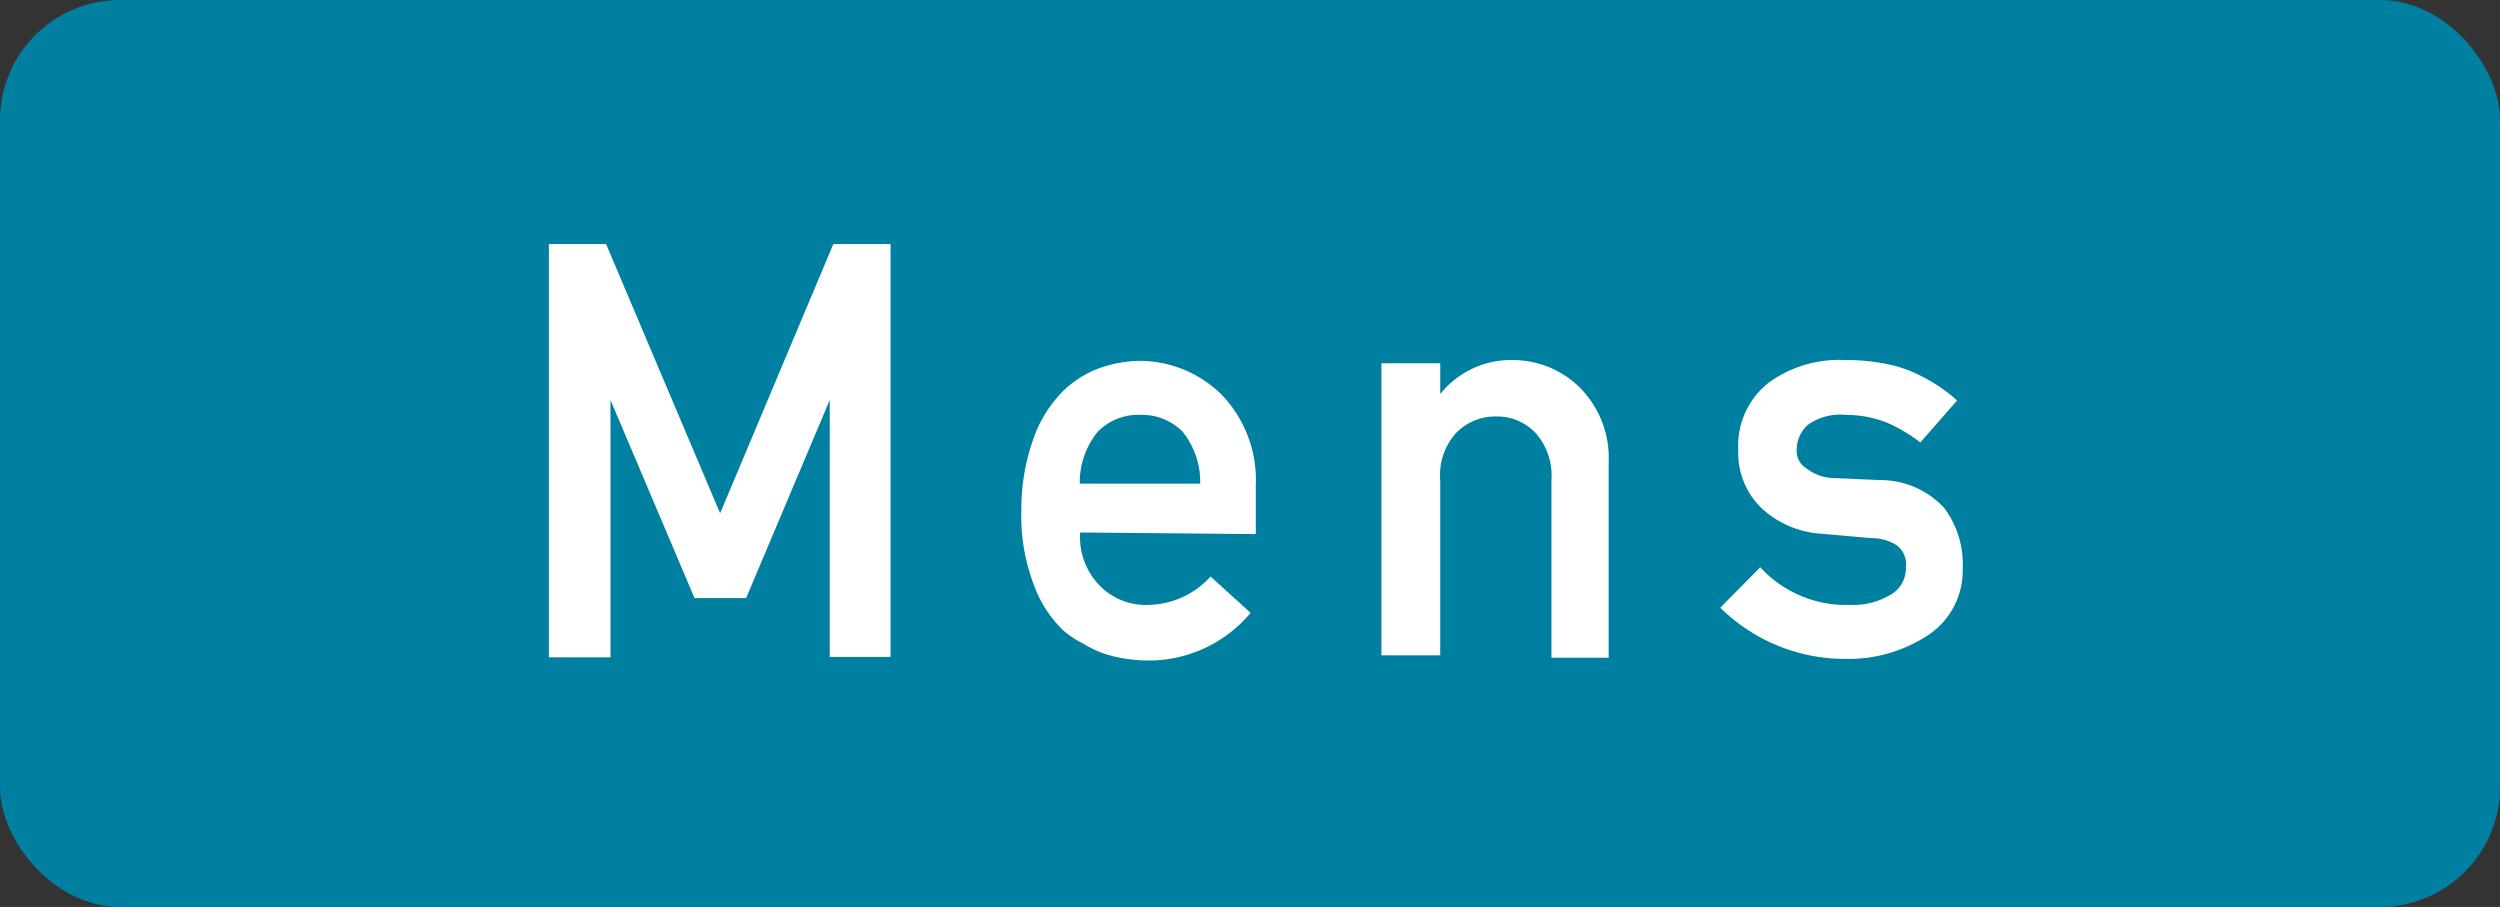
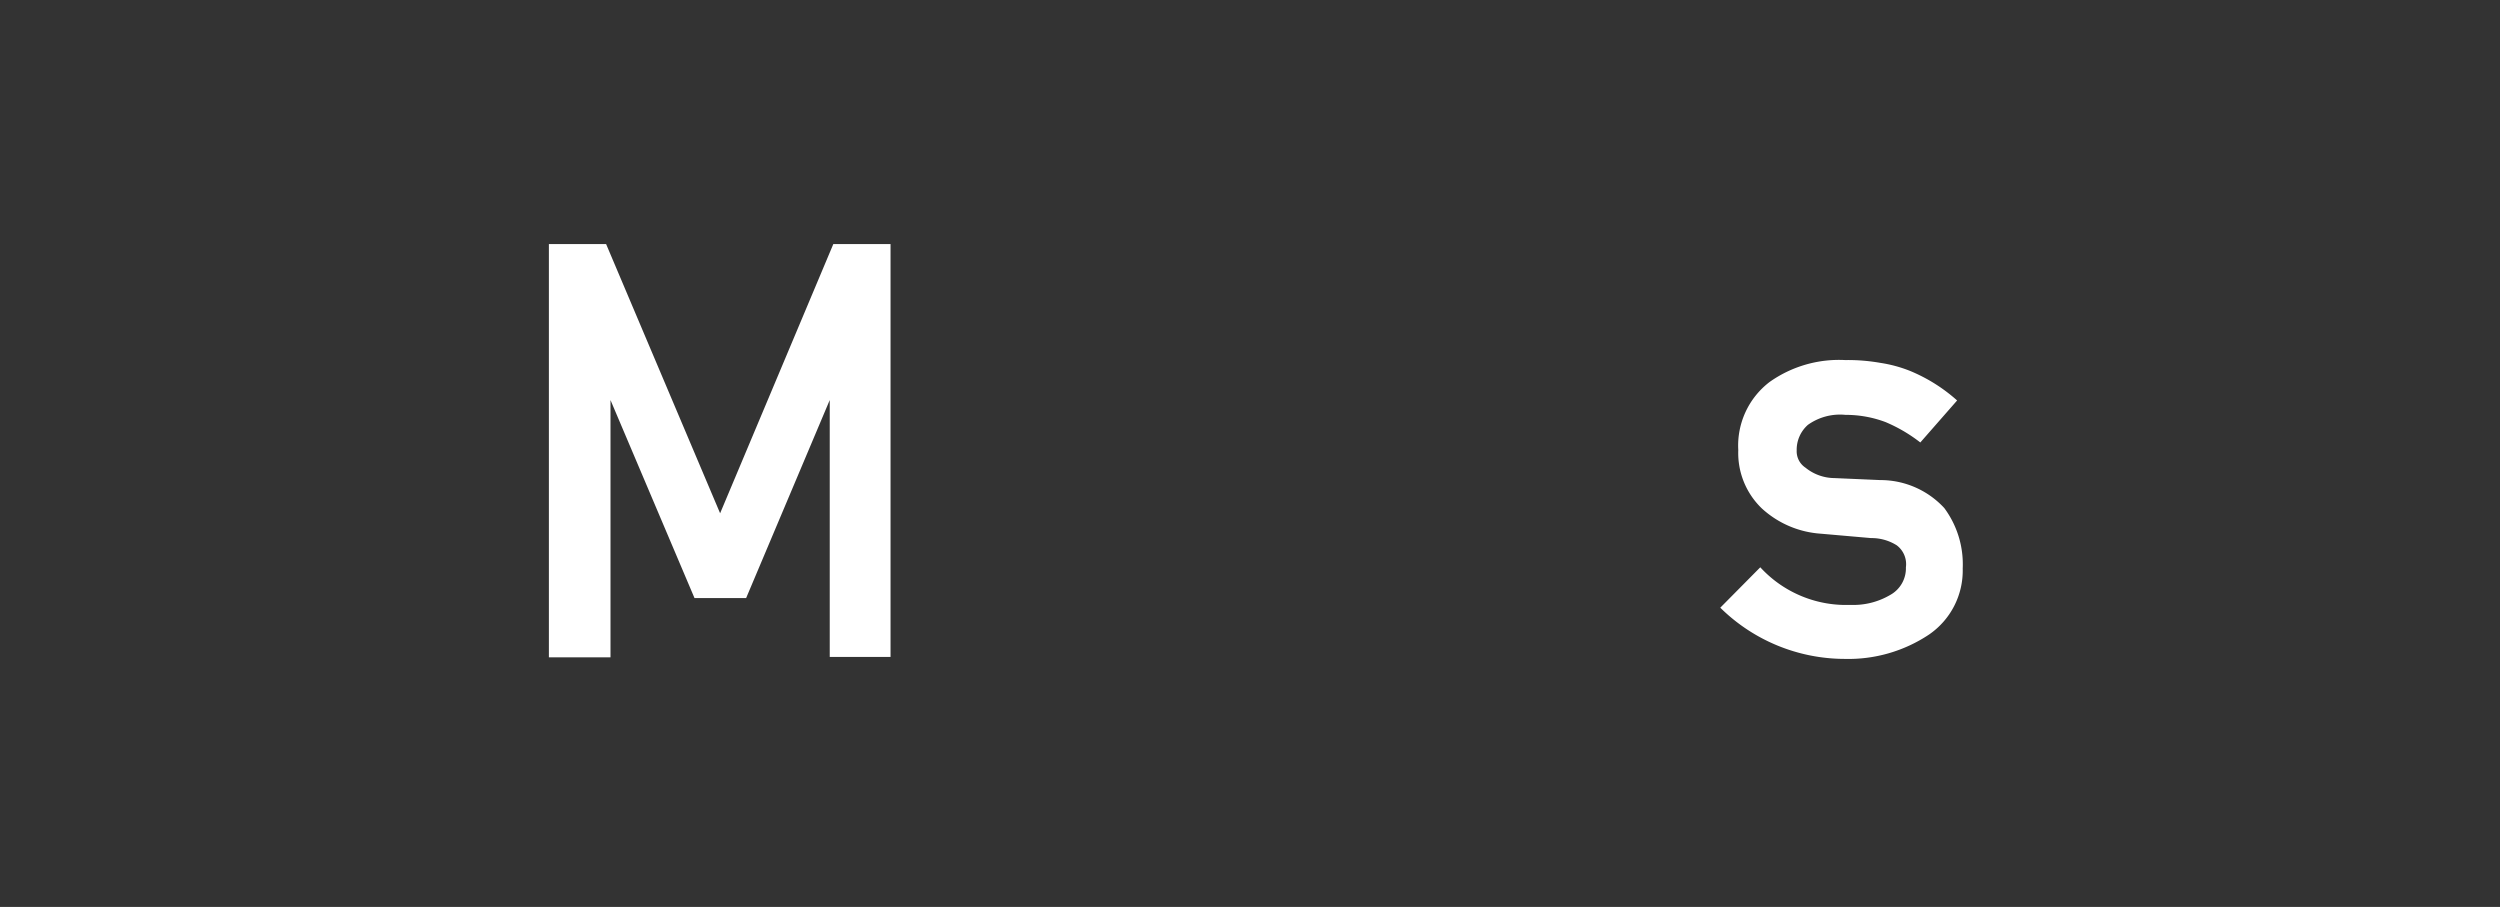
<svg xmlns="http://www.w3.org/2000/svg" viewBox="0 0 62.49 22.67">
  <rect x="0" y="0" width="62.49" height="22.67" fill="#333333" stroke="none" />
  <defs>
    <style>.cls-1{fill:#0080a1;}.cls-2{fill:#fff;}</style>
  </defs>
  <g id="レイヤー_2" data-name="レイヤー 2">
    <g id="デザイン">
-       <rect class="cls-1" width="62.49" height="22.67" rx="3" />
      <path class="cls-2" d="M13.72,6.1h1.43L18,12.83,20.83,6.1h1.43V16.42H20.74V10h0l-2.09,4.95H17.36L15.26,10h0v6.43H13.72Z" />
-       <path class="cls-2" d="M27,13.31a1.73,1.73,0,0,0,.5,1.34,1.61,1.61,0,0,0,1.2.47,2.14,2.14,0,0,0,1.56-.71l1,.91a3.32,3.32,0,0,1-2.57,1.19,3.65,3.65,0,0,1-1.09-.17,2.76,2.76,0,0,1-.52-.25,2.41,2.41,0,0,1-.5-.33,2.94,2.94,0,0,1-.74-1.15,4.76,4.76,0,0,1-.31-1.84A5.19,5.19,0,0,1,25.82,11a3.16,3.16,0,0,1,.69-1.16,2.55,2.55,0,0,1,.95-.63,3.17,3.17,0,0,1,1-.19,2.92,2.92,0,0,1,2.06.83,3.07,3.07,0,0,1,.87,2.28v1.22Zm3-1.22a2,2,0,0,0-.44-1.3,1.43,1.43,0,0,0-1.06-.42,1.42,1.42,0,0,0-1.06.42,2,2,0,0,0-.45,1.3Z" />
-       <path class="cls-2" d="M34.53,9.08H36v.77h0A2.26,2.26,0,0,1,37.84,9a2.38,2.38,0,0,1,1.61.65,2.49,2.49,0,0,1,.76,1.91v4.88H38.78V12a1.6,1.6,0,0,0-.39-1.17,1.32,1.32,0,0,0-1-.42,1.36,1.36,0,0,0-1,.42A1.57,1.57,0,0,0,36,12v4.38H34.53Z" />
      <path class="cls-2" d="M44,14.18a2.91,2.91,0,0,0,2.25.94,1.82,1.82,0,0,0,1-.25.76.76,0,0,0,.39-.69.59.59,0,0,0-.23-.55,1.18,1.18,0,0,0-.64-.18l-1.26-.11a2.42,2.42,0,0,1-1.47-.63,1.92,1.92,0,0,1-.59-1.46,2,2,0,0,1,.78-1.7A3,3,0,0,1,46.12,9a4.69,4.69,0,0,1,.88.07,3.35,3.35,0,0,1,.74.2,4.12,4.12,0,0,1,1.18.74L48,11.06a3.82,3.82,0,0,0-.87-.51,2.82,2.82,0,0,0-1-.18,1.38,1.38,0,0,0-.94.25.83.83,0,0,0-.28.64.49.49,0,0,0,.22.43,1.16,1.16,0,0,0,.72.26L47,12a2.17,2.17,0,0,1,1.6.7,2.36,2.36,0,0,1,.46,1.51,1.94,1.94,0,0,1-.84,1.65,3.63,3.63,0,0,1-2.11.61A4.44,4.44,0,0,1,43,15.19Z" />
    </g>
  </g>
</svg>